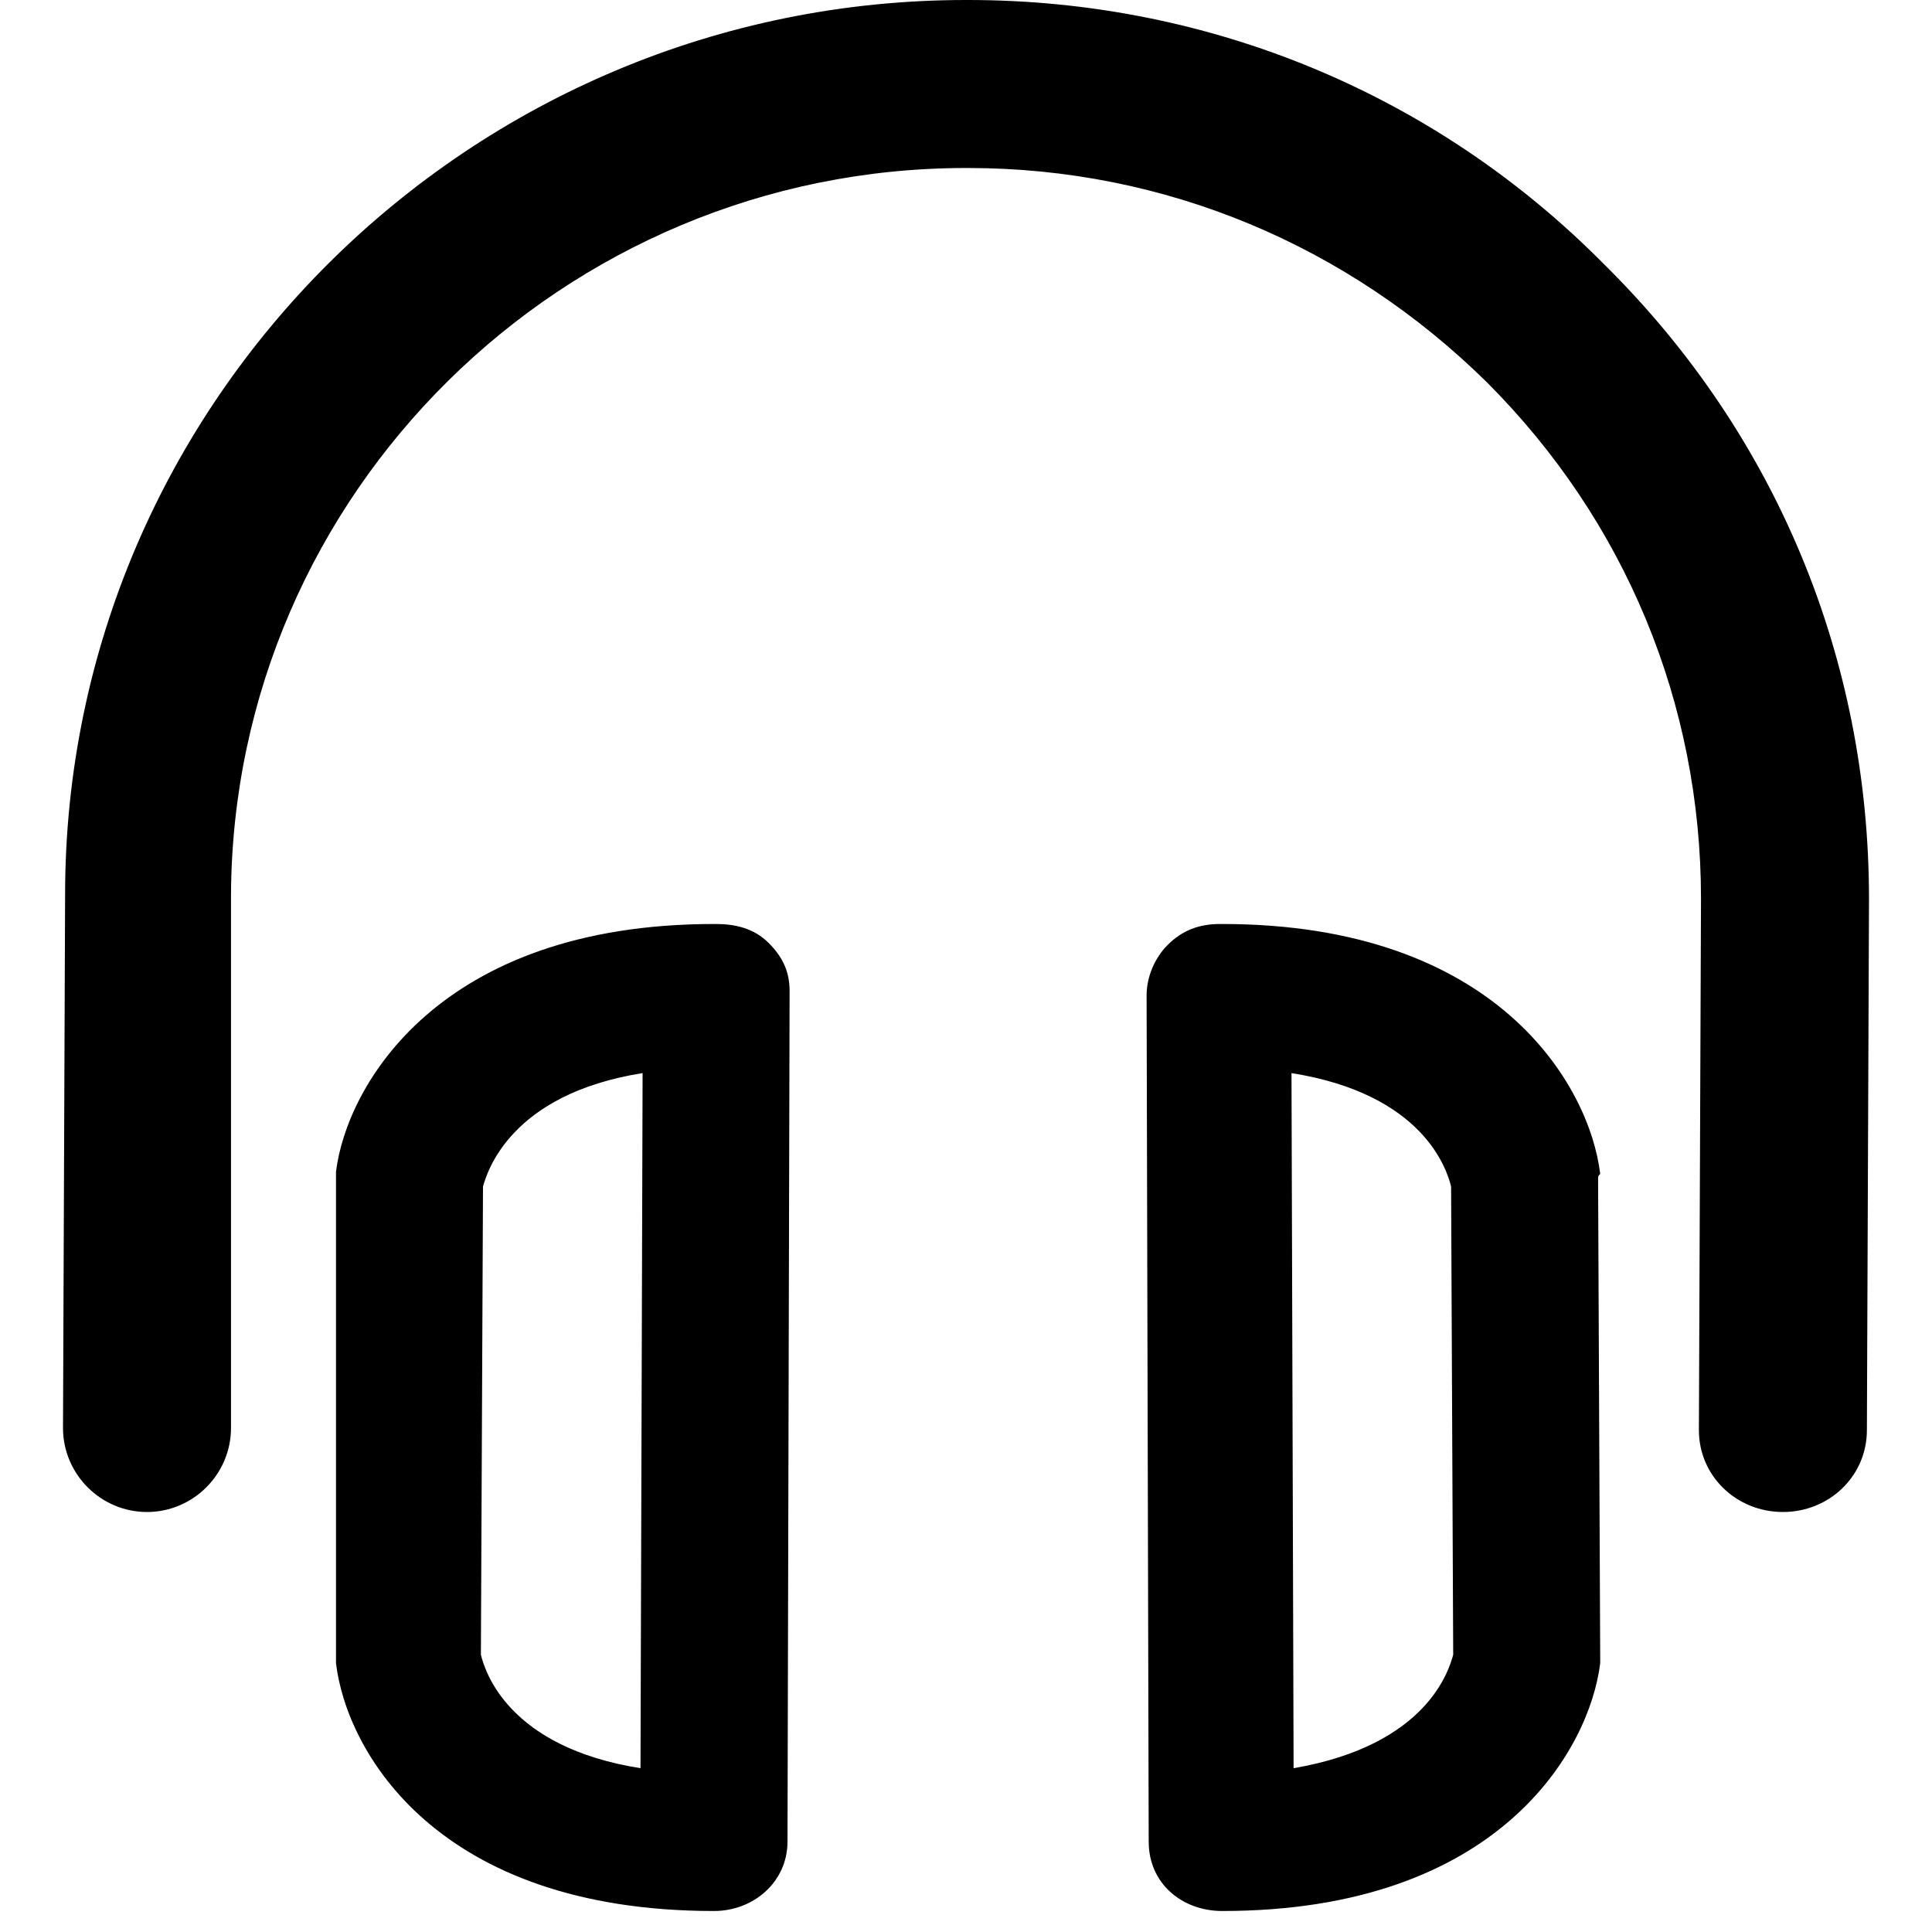
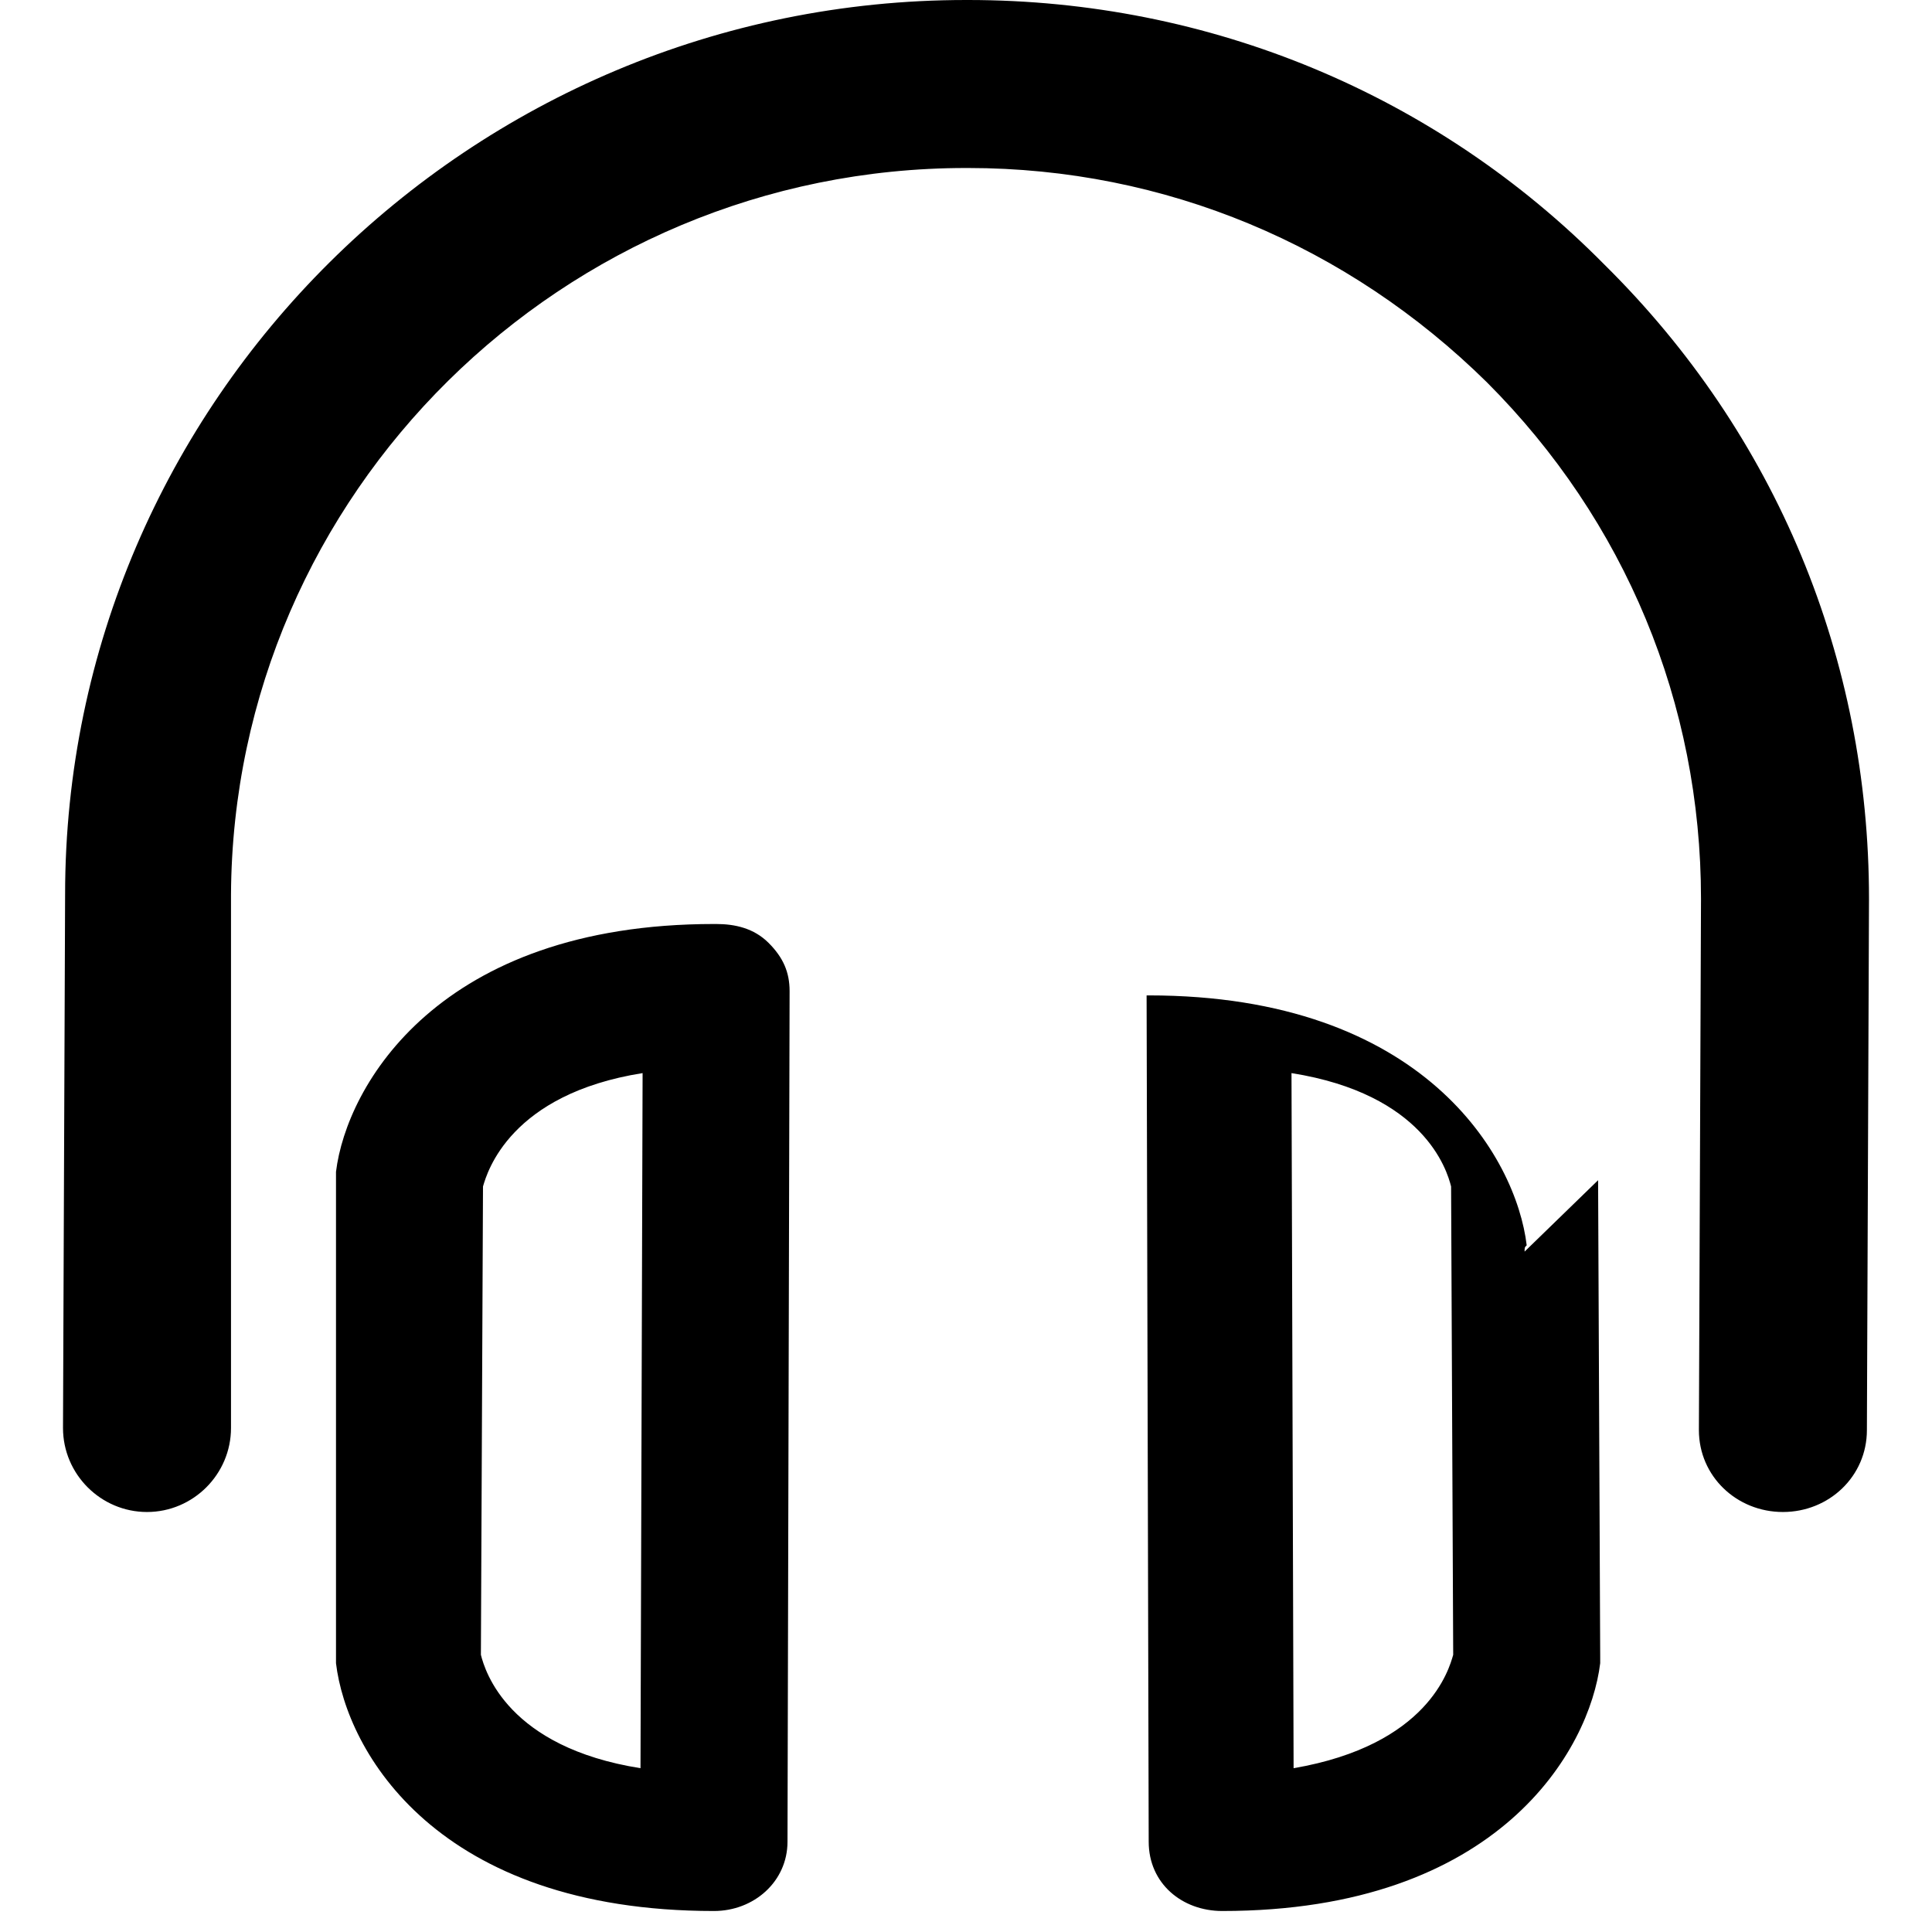
<svg xmlns="http://www.w3.org/2000/svg" viewBox="0 0 92 92">
-   <path d="M89 42.8l-.1 25.3c0 2.2-1.8 3.9-4 3.9s-4-1.7-4-3.9l.1-25.3c0-9.3-3.6-18-10.2-24.6C64.2 11.7 55.5 8 46.1 8H46C26.8 8 11.1 23.5 11 42.6V68c0 2.2-1.8 4-4 4s-4-1.8-4-4l.1-25.4C3.1 19.1 22.4 0 46 0h.1c11.5 0 22.3 4.5 30.3 12.6C84.6 20.7 89 31.4 89 42.8zm-52.4 2.1c.7.7 1 1.4 1 2.3l-.1 40.5c0 1.9-1.6 3.3-3.5 3.3-13.2 0-17.5-7.6-18-11.8v-23-.4c.5-4.1 4.9-11.8 18-11.8h.1c.9 0 1.8.2 2.5.9zm-6 6.2c-6.3 1-7.4 4.7-7.6 5.4l-.1 22.3c.2.8 1.3 4.4 7.6 5.4l.1-33.1zm45.5 5.1l.1 22.7v.3c-.5 4.1-4.8 11.8-18 11.8-1.9 0-3.5-1.3-3.5-3.3l-.1-40.3c0-.9.4-1.8 1-2.4.7-.7 1.5-1 2.5-1h.1c13.1 0 17.5 7.7 18 11.9-.1.1-.1.1-.1.3zm-6.9 22.6l-.1-22.3c-.2-.8-1.3-4.4-7.6-5.4l.1 33.1c6.4-1.1 7.4-4.7 7.6-5.4z" />
+   <path d="M89 42.8l-.1 25.3c0 2.2-1.8 3.9-4 3.9s-4-1.7-4-3.9l.1-25.3c0-9.3-3.6-18-10.2-24.6C64.2 11.7 55.5 8 46.1 8H46C26.8 8 11.1 23.5 11 42.6V68c0 2.2-1.8 4-4 4s-4-1.8-4-4l.1-25.4C3.1 19.1 22.4 0 46 0h.1c11.5 0 22.3 4.5 30.3 12.6C84.6 20.7 89 31.4 89 42.8zm-52.4 2.1c.7.7 1 1.4 1 2.3l-.1 40.5c0 1.9-1.6 3.3-3.5 3.3-13.2 0-17.5-7.6-18-11.8v-23-.4c.5-4.1 4.9-11.8 18-11.8h.1c.9 0 1.8.2 2.5.9zm-6 6.2c-6.3 1-7.4 4.7-7.6 5.4l-.1 22.3c.2.8 1.3 4.4 7.6 5.4l.1-33.1zm45.5 5.1l.1 22.7v.3c-.5 4.1-4.8 11.8-18 11.8-1.9 0-3.5-1.3-3.5-3.3l-.1-40.3h.1c13.1 0 17.5 7.7 18 11.9-.1.1-.1.1-.1.3zm-6.9 22.6l-.1-22.3c-.2-.8-1.3-4.4-7.6-5.4l.1 33.1c6.4-1.1 7.4-4.7 7.6-5.4z" />
</svg>